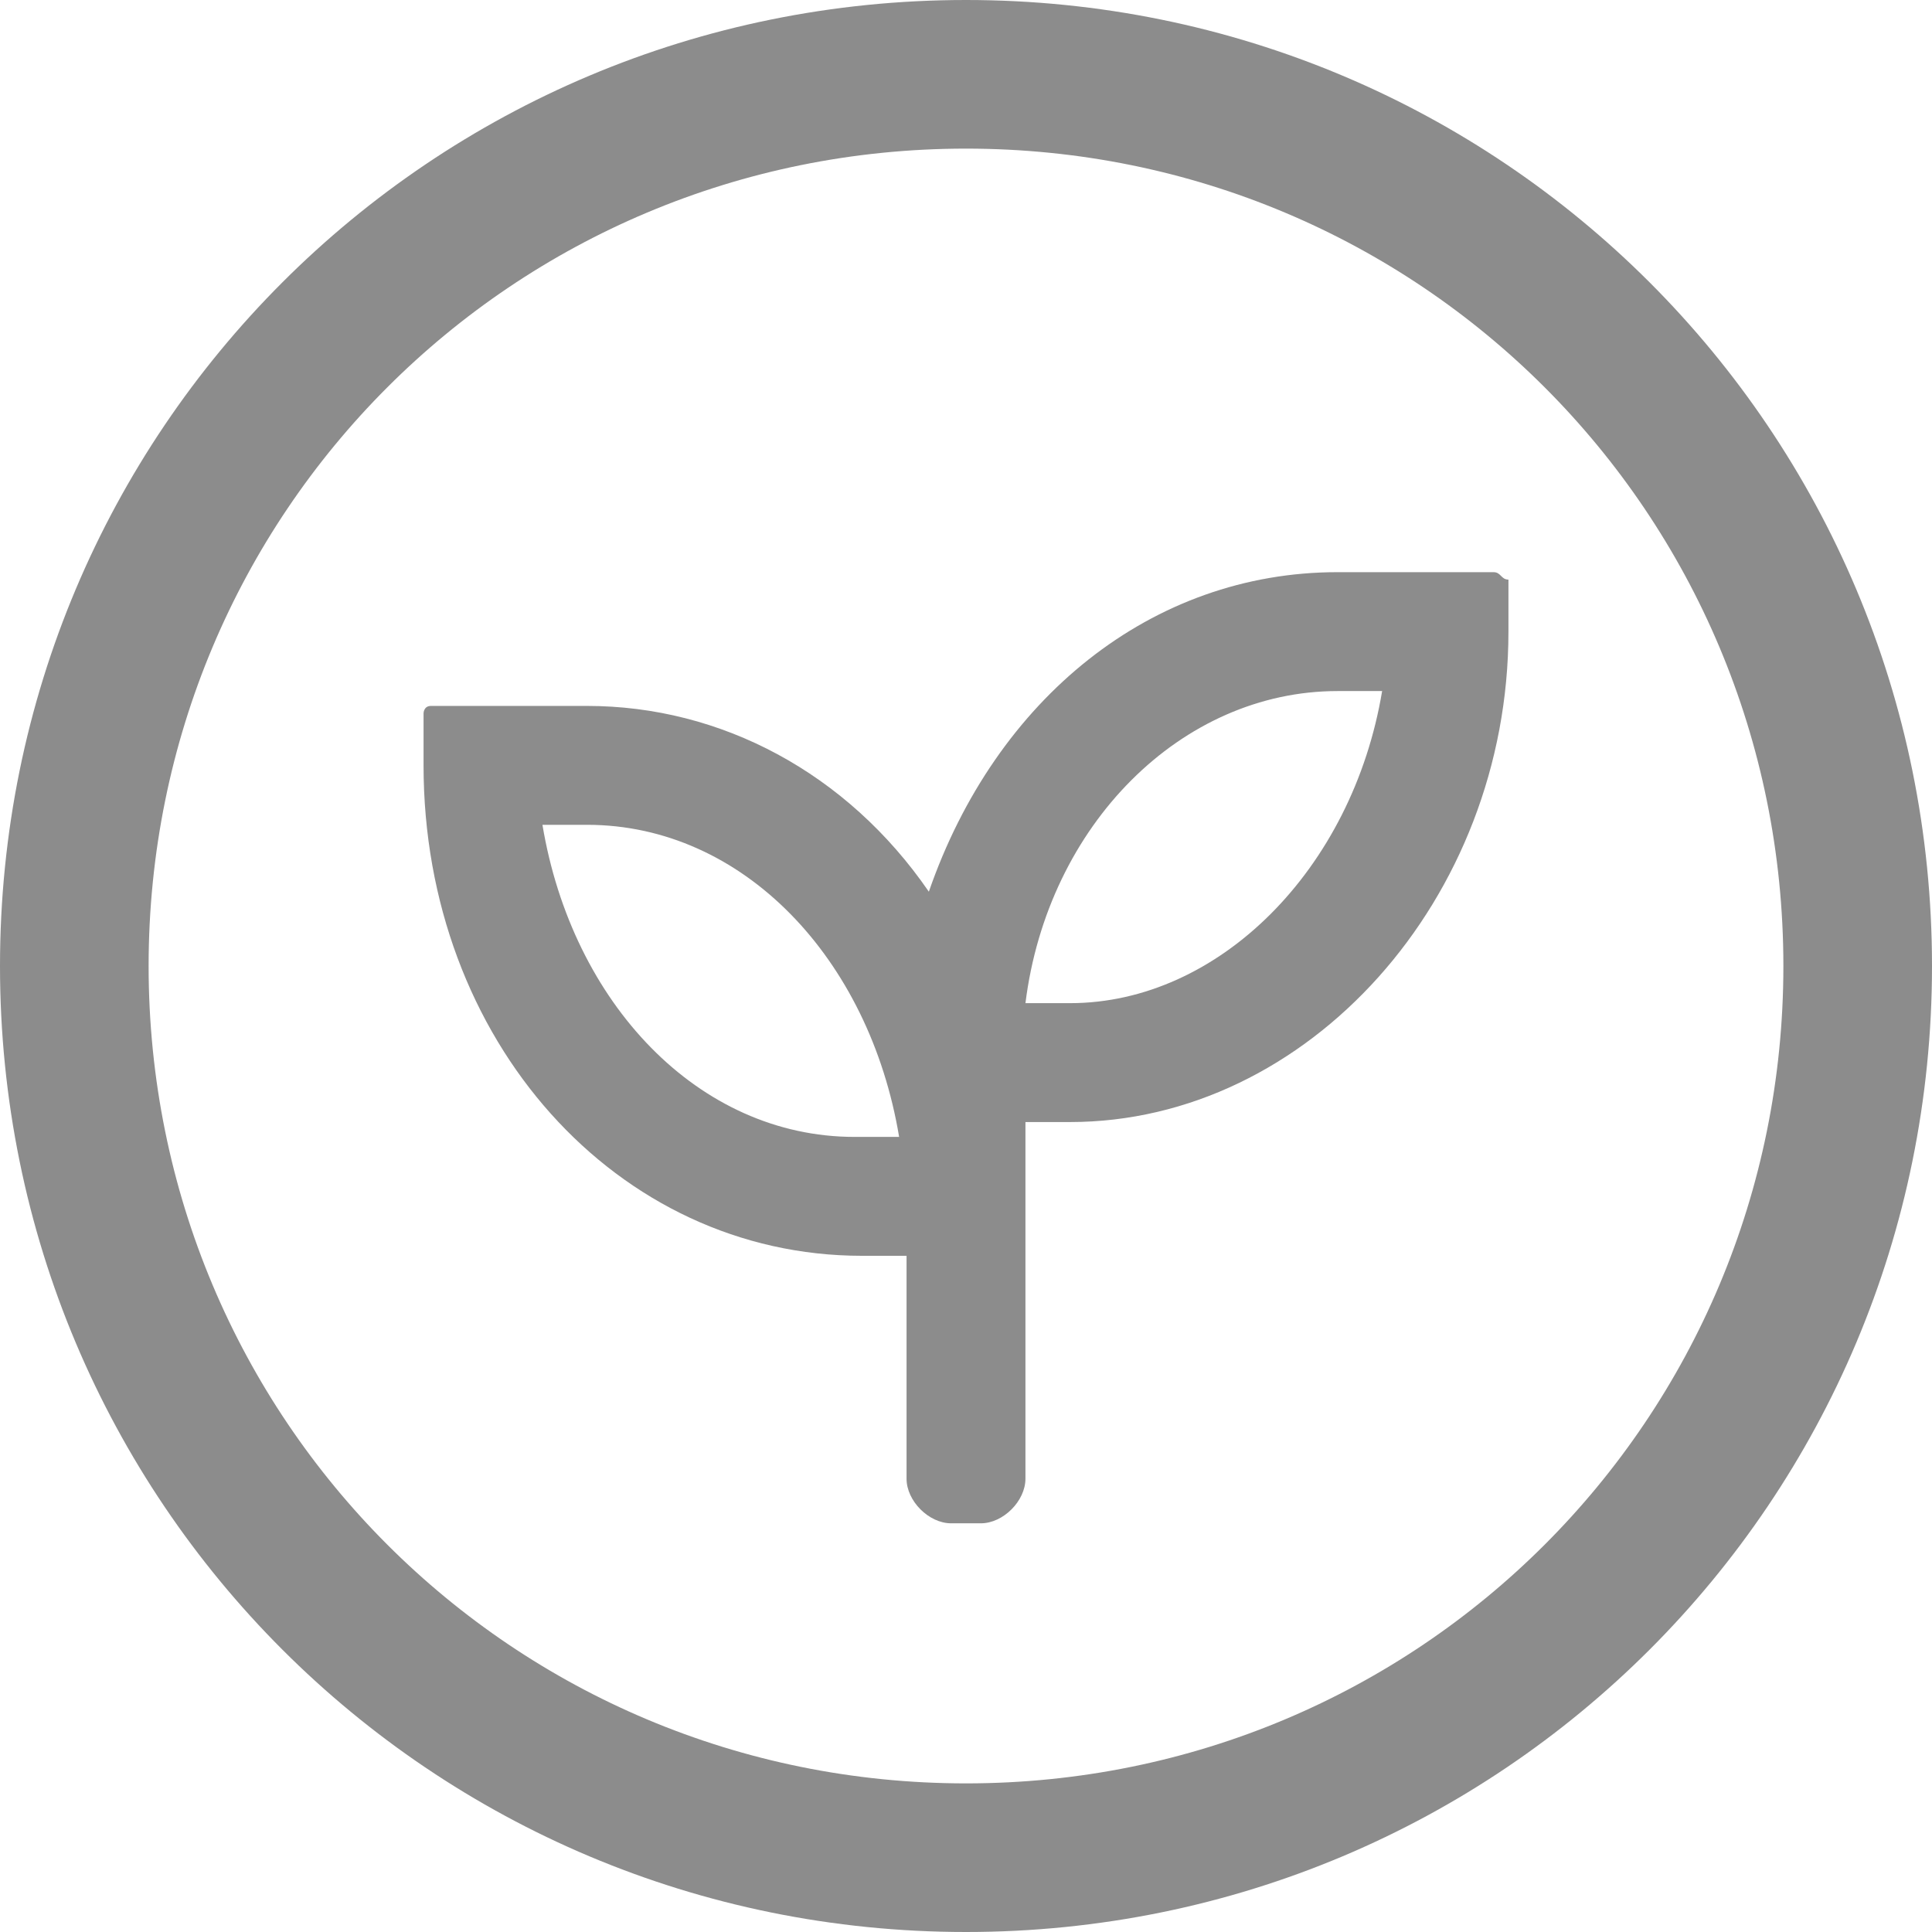
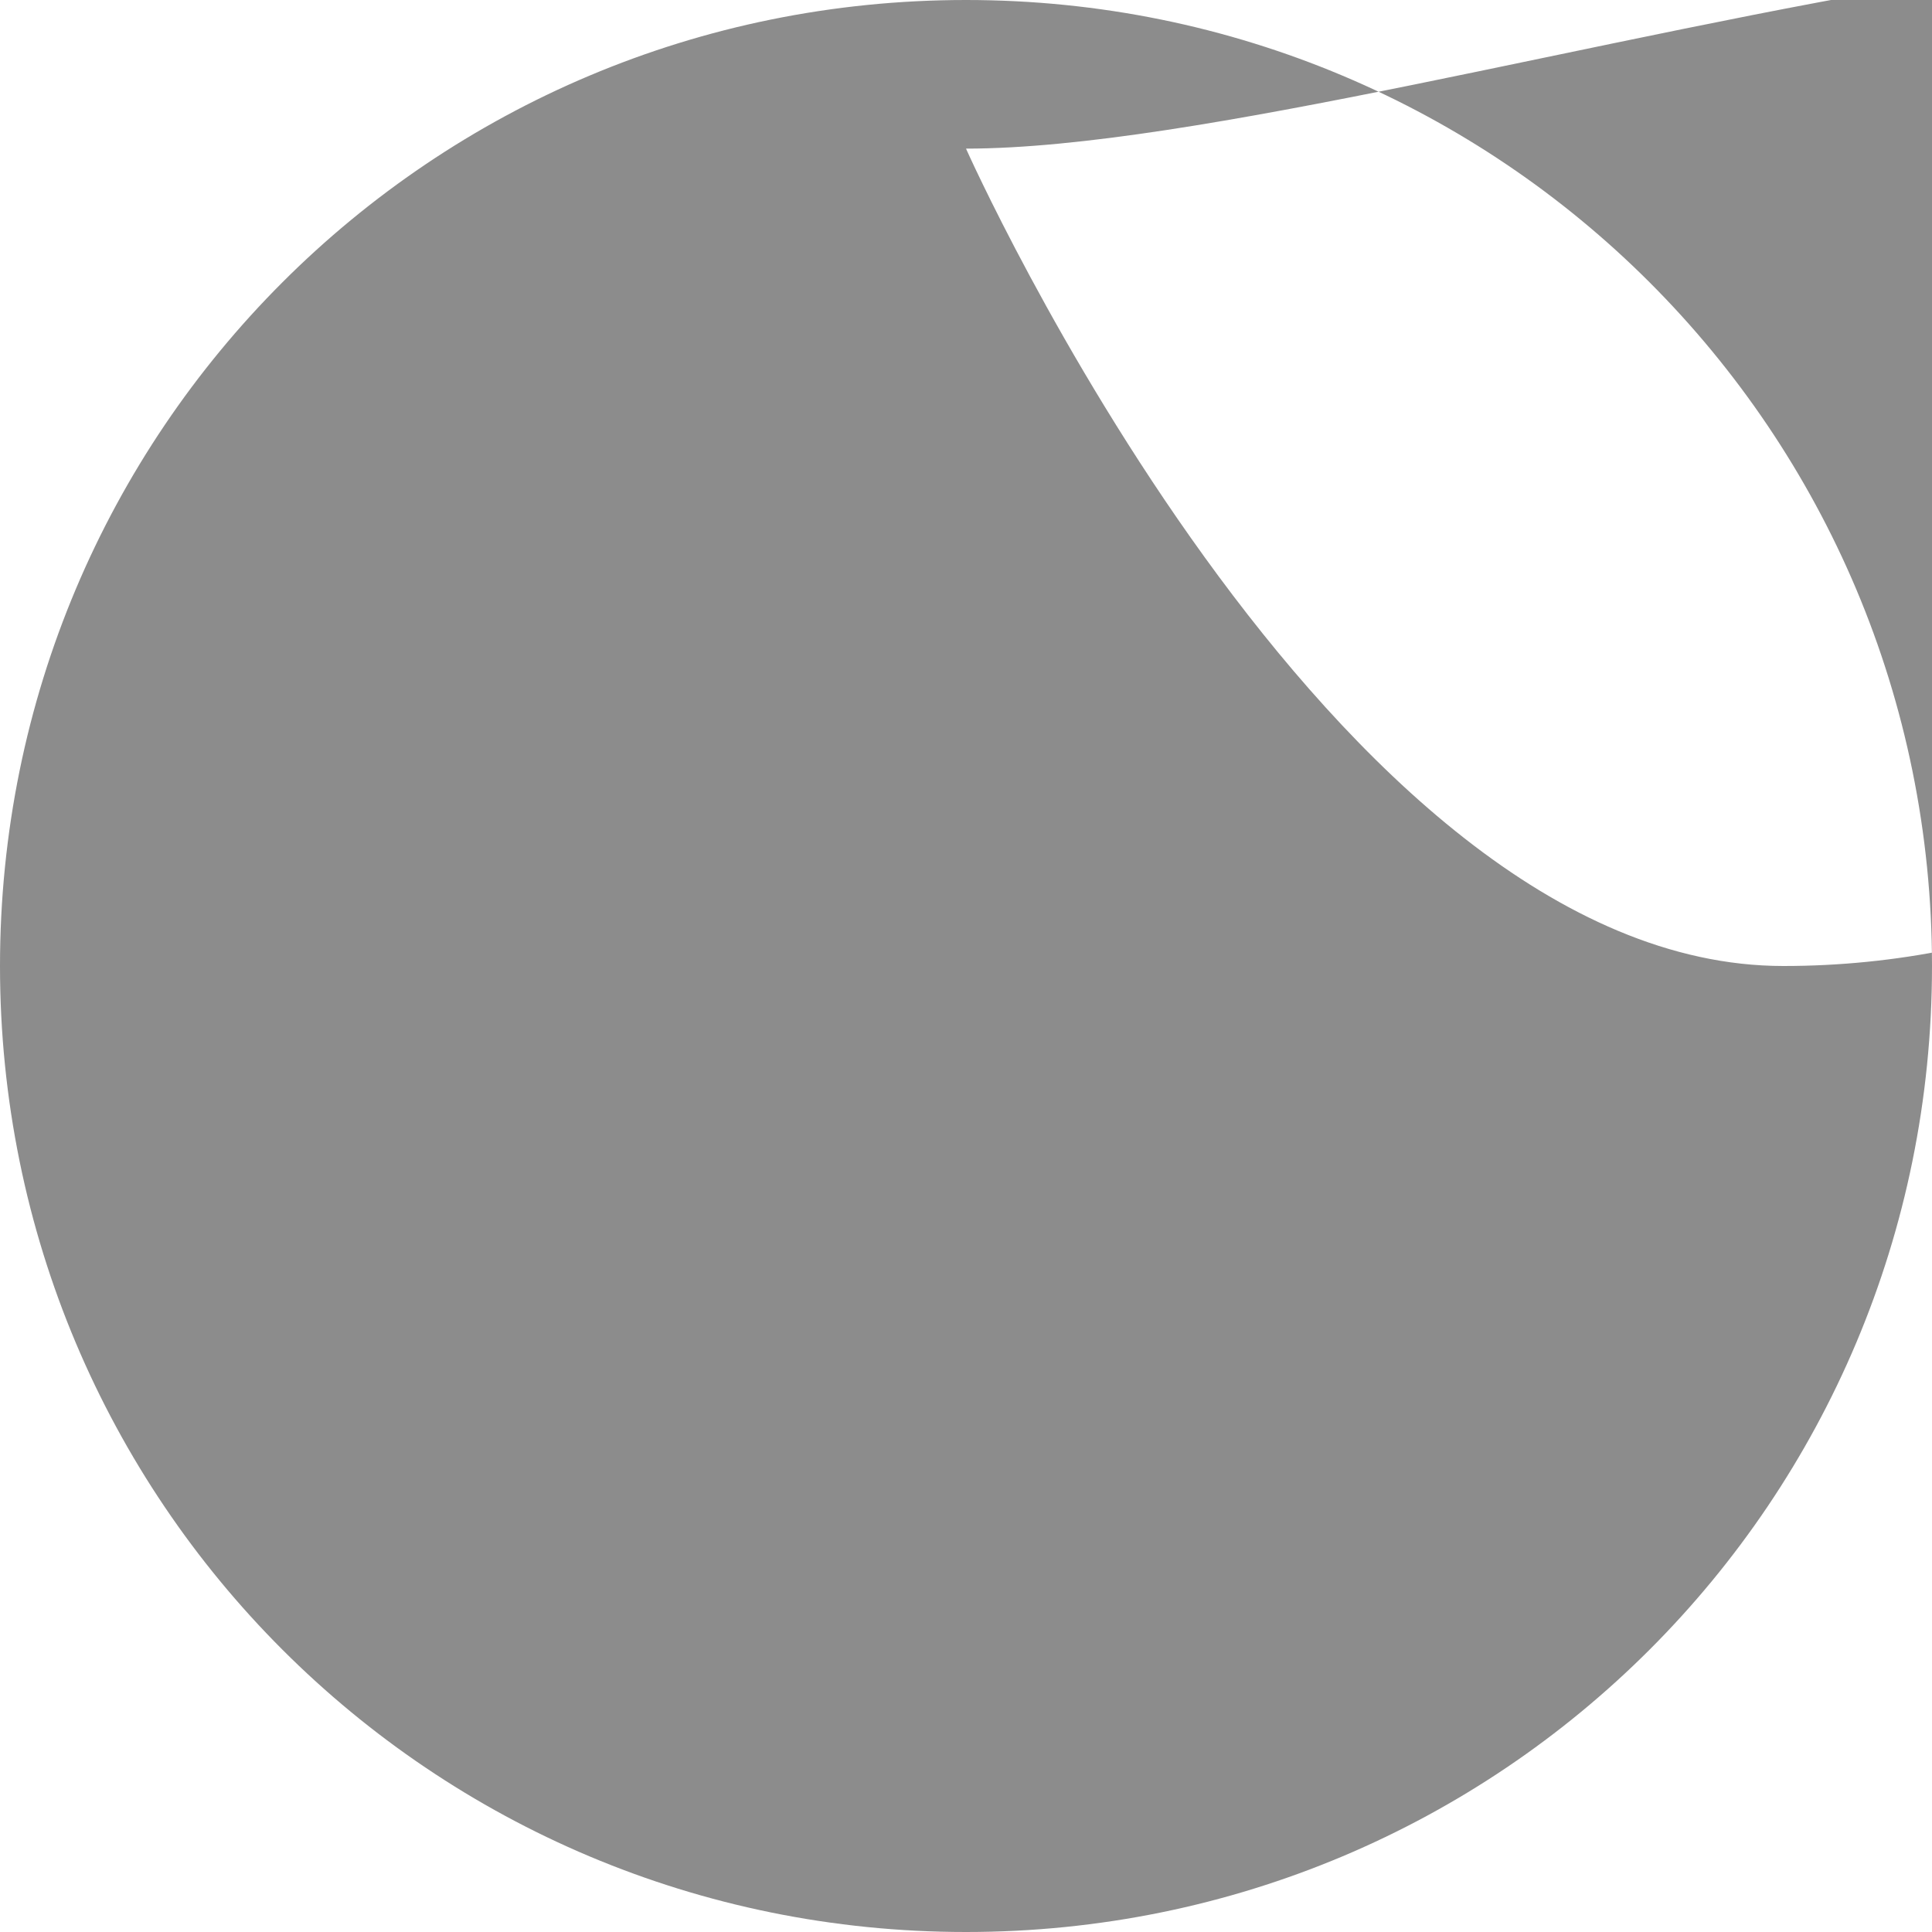
<svg xmlns="http://www.w3.org/2000/svg" version="1.1" id="Ebene_1" x="0px" y="0px" viewBox="0 0 26 26" style="enable-background:new 0 0 26 26;" xml:space="preserve">
  <style type="text/css">
	.st0{fill:#8C8C8C;}
</style>
-   <path class="st0" d="M13,26C5.8,26,0,20.2,0,13S5.8,0,13,0s13,5.8,13,13S20.2,26,13,26z M13,2C6.9,2,2,6.9,2,13s4.9,11,11,11  s11-4.9,11-11S19.1,2,13,2z" />
-   <path class="st0" d="M20.1,7.7H18c-2.5,0-4.6,1.7-5.5,4.3c-1.1-1.6-2.8-2.5-4.6-2.5H5.8c-0.1,0-0.1,0.1-0.1,0.1v0.7  c0,3.7,2.6,6.6,5.9,6.6h0.6v3c0,0.3,0.3,0.6,0.6,0.6h0.4c0.3,0,0.6-0.3,0.6-0.6v-4.8h0.6c3.2,0,5.9-3,5.9-6.6V7.8  C20.2,7.8,20.2,7.7,20.1,7.7z M14.4,13.5h-0.6c0.3-2.4,2.1-4.2,4.2-4.2h0.6C18.2,11.7,16.4,13.5,14.4,13.5z M11.5,15.3  c-2.1,0-3.8-1.8-4.2-4.2h0.6c2.1,0,3.8,1.8,4.2,4.2H11.5z" />
+   <path class="st0" d="M13,26C5.8,26,0,20.2,0,13S5.8,0,13,0s13,5.8,13,13S20.2,26,13,26z M13,2s4.9,11,11,11  s11-4.9,11-11S19.1,2,13,2z" />
</svg>